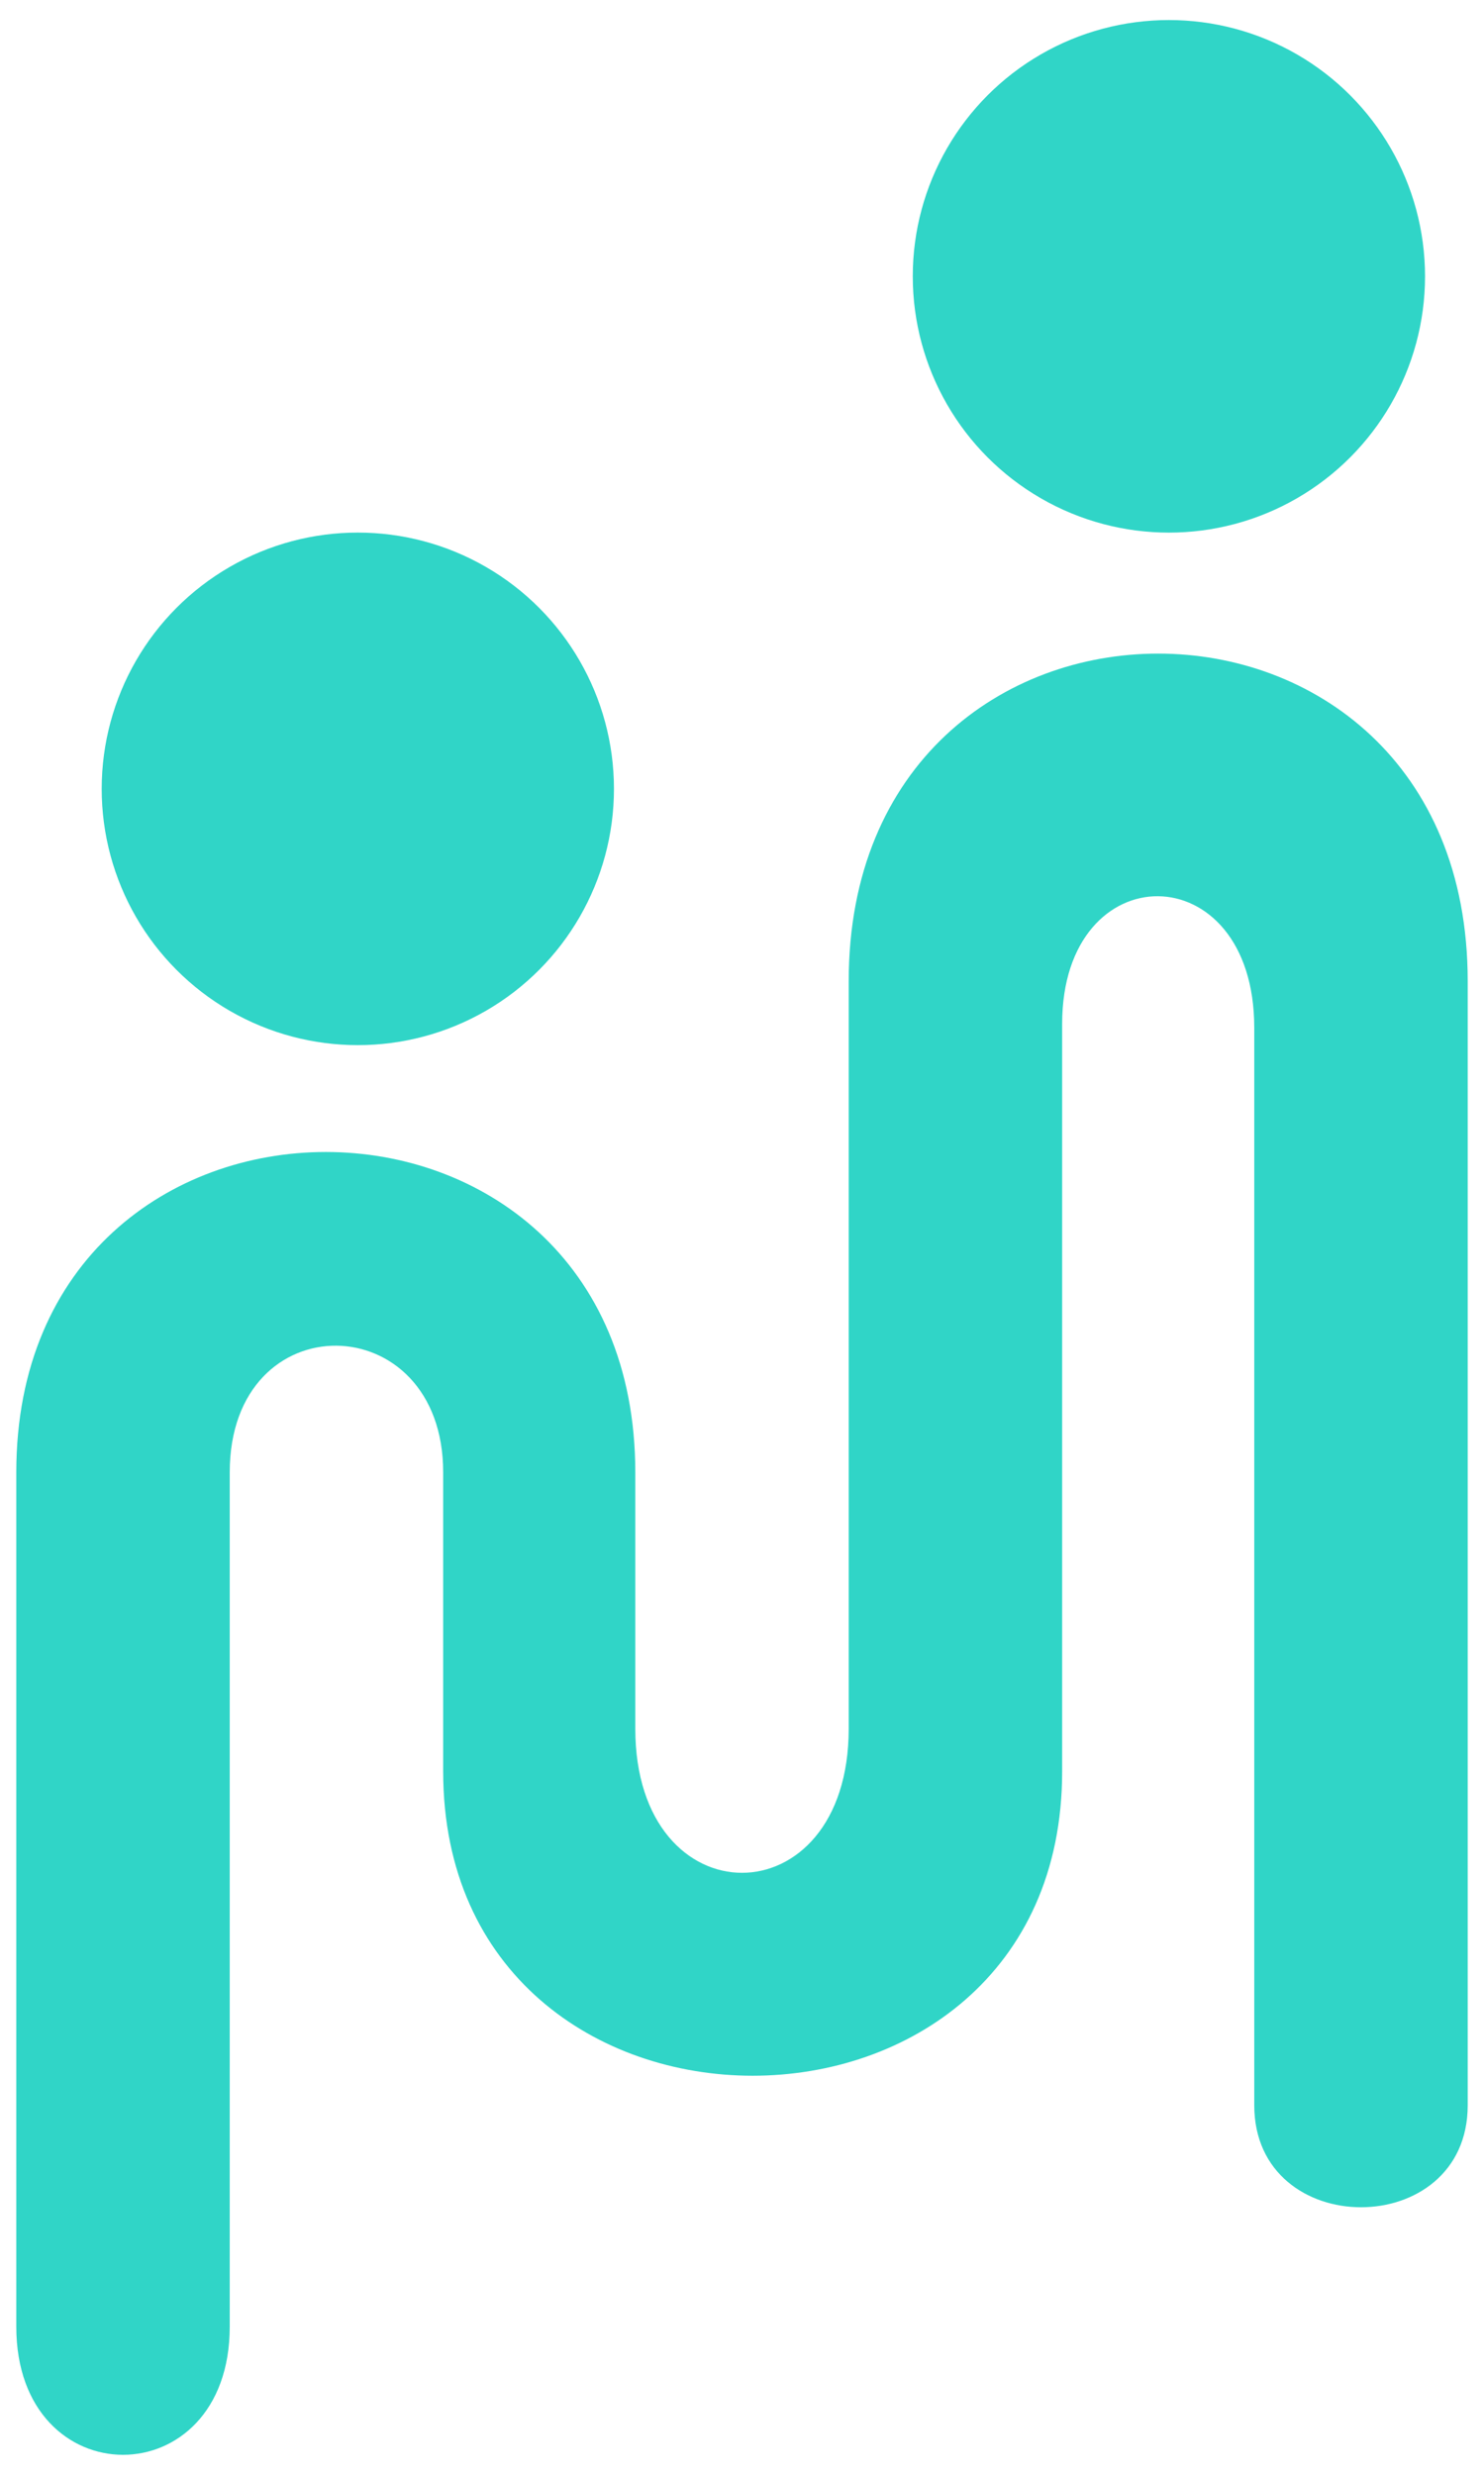
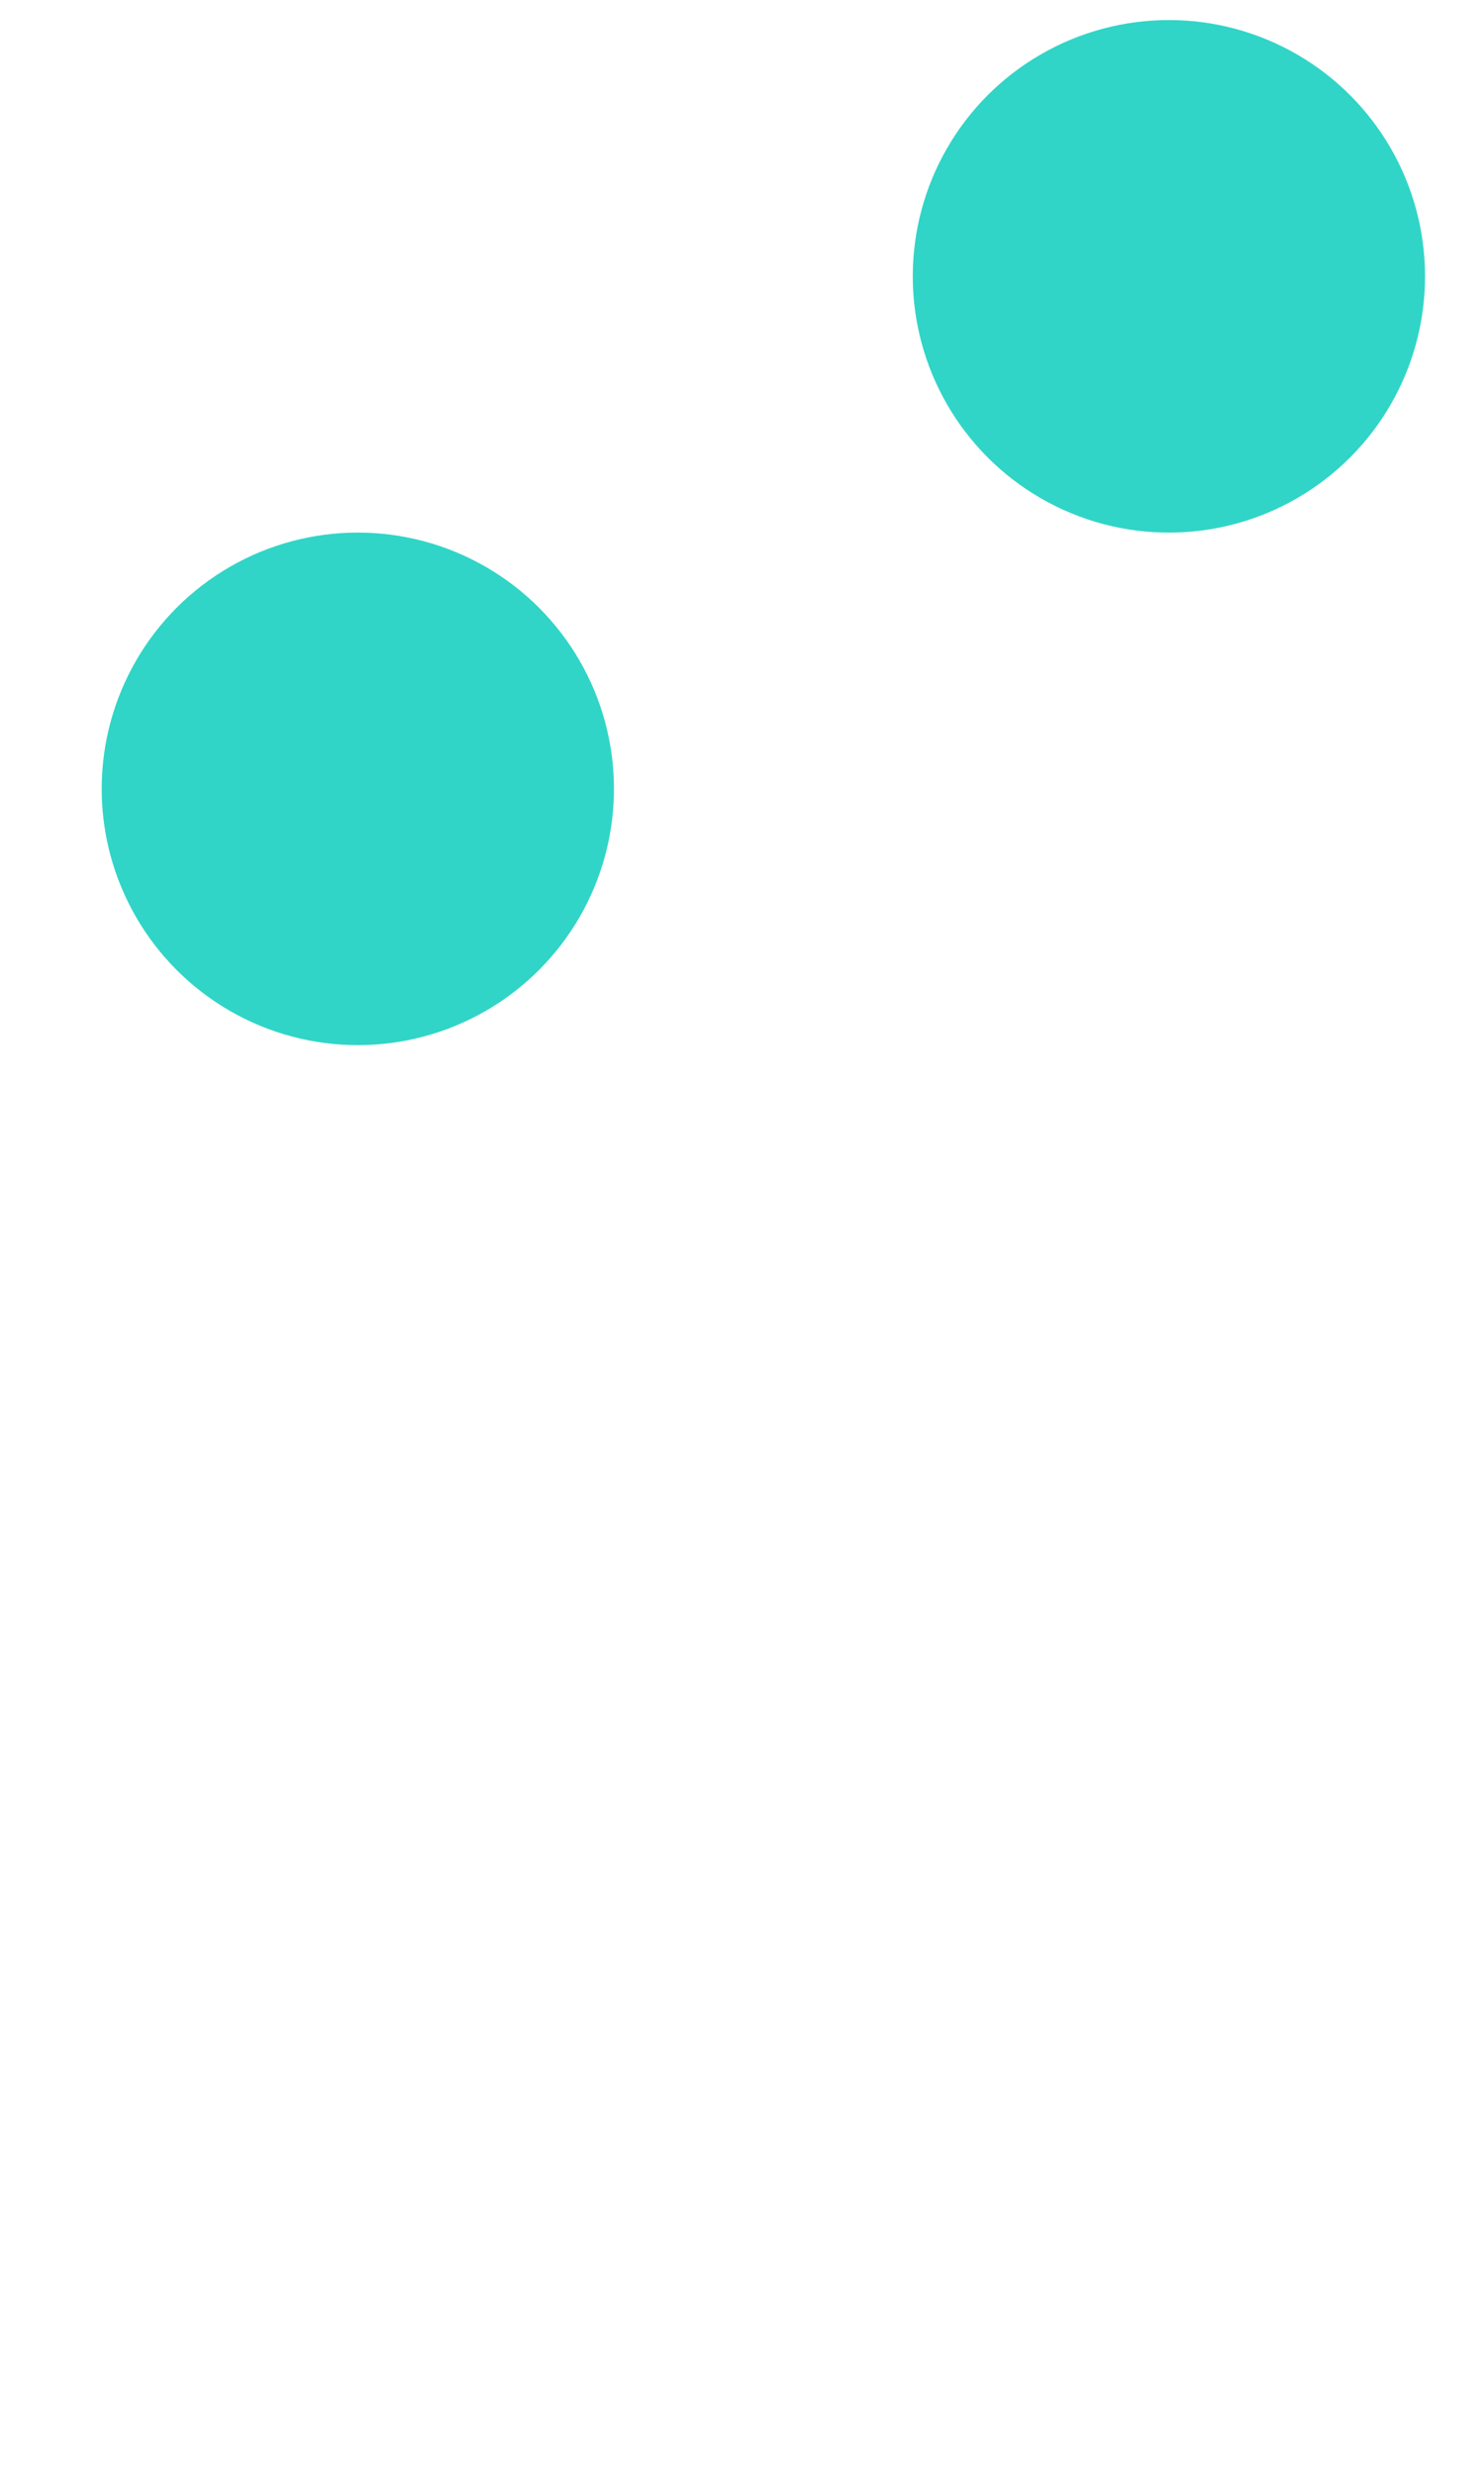
<svg xmlns="http://www.w3.org/2000/svg" width="42" height="70" viewBox="0 0 42 70" fill="none">
-   <path d="M0.461 41.646V65.81C0.461 70.643 6.502 70.643 6.502 65.81V41.646C6.502 36.814 12.543 36.924 12.543 41.646V50.104C12.543 61.582 30.061 61.582 30.061 50.104V28.96C30.061 24.128 35.498 24.128 35.498 29.072V59.548C35.498 63.394 41.539 63.394 41.539 59.548V27.752C41.539 15.399 24.02 15.399 24.02 27.752V48.895C24.02 54.332 17.98 54.332 17.98 48.895V41.646C17.98 29.564 0.461 29.564 0.461 41.646Z" fill="#30D5C7" />
  <circle cx="33.082" cy="7.816" r="7.249" fill="#30D5C7" />
  <circle cx="10.127" cy="22.313" r="7.249" fill="#30D5C7" />
</svg>